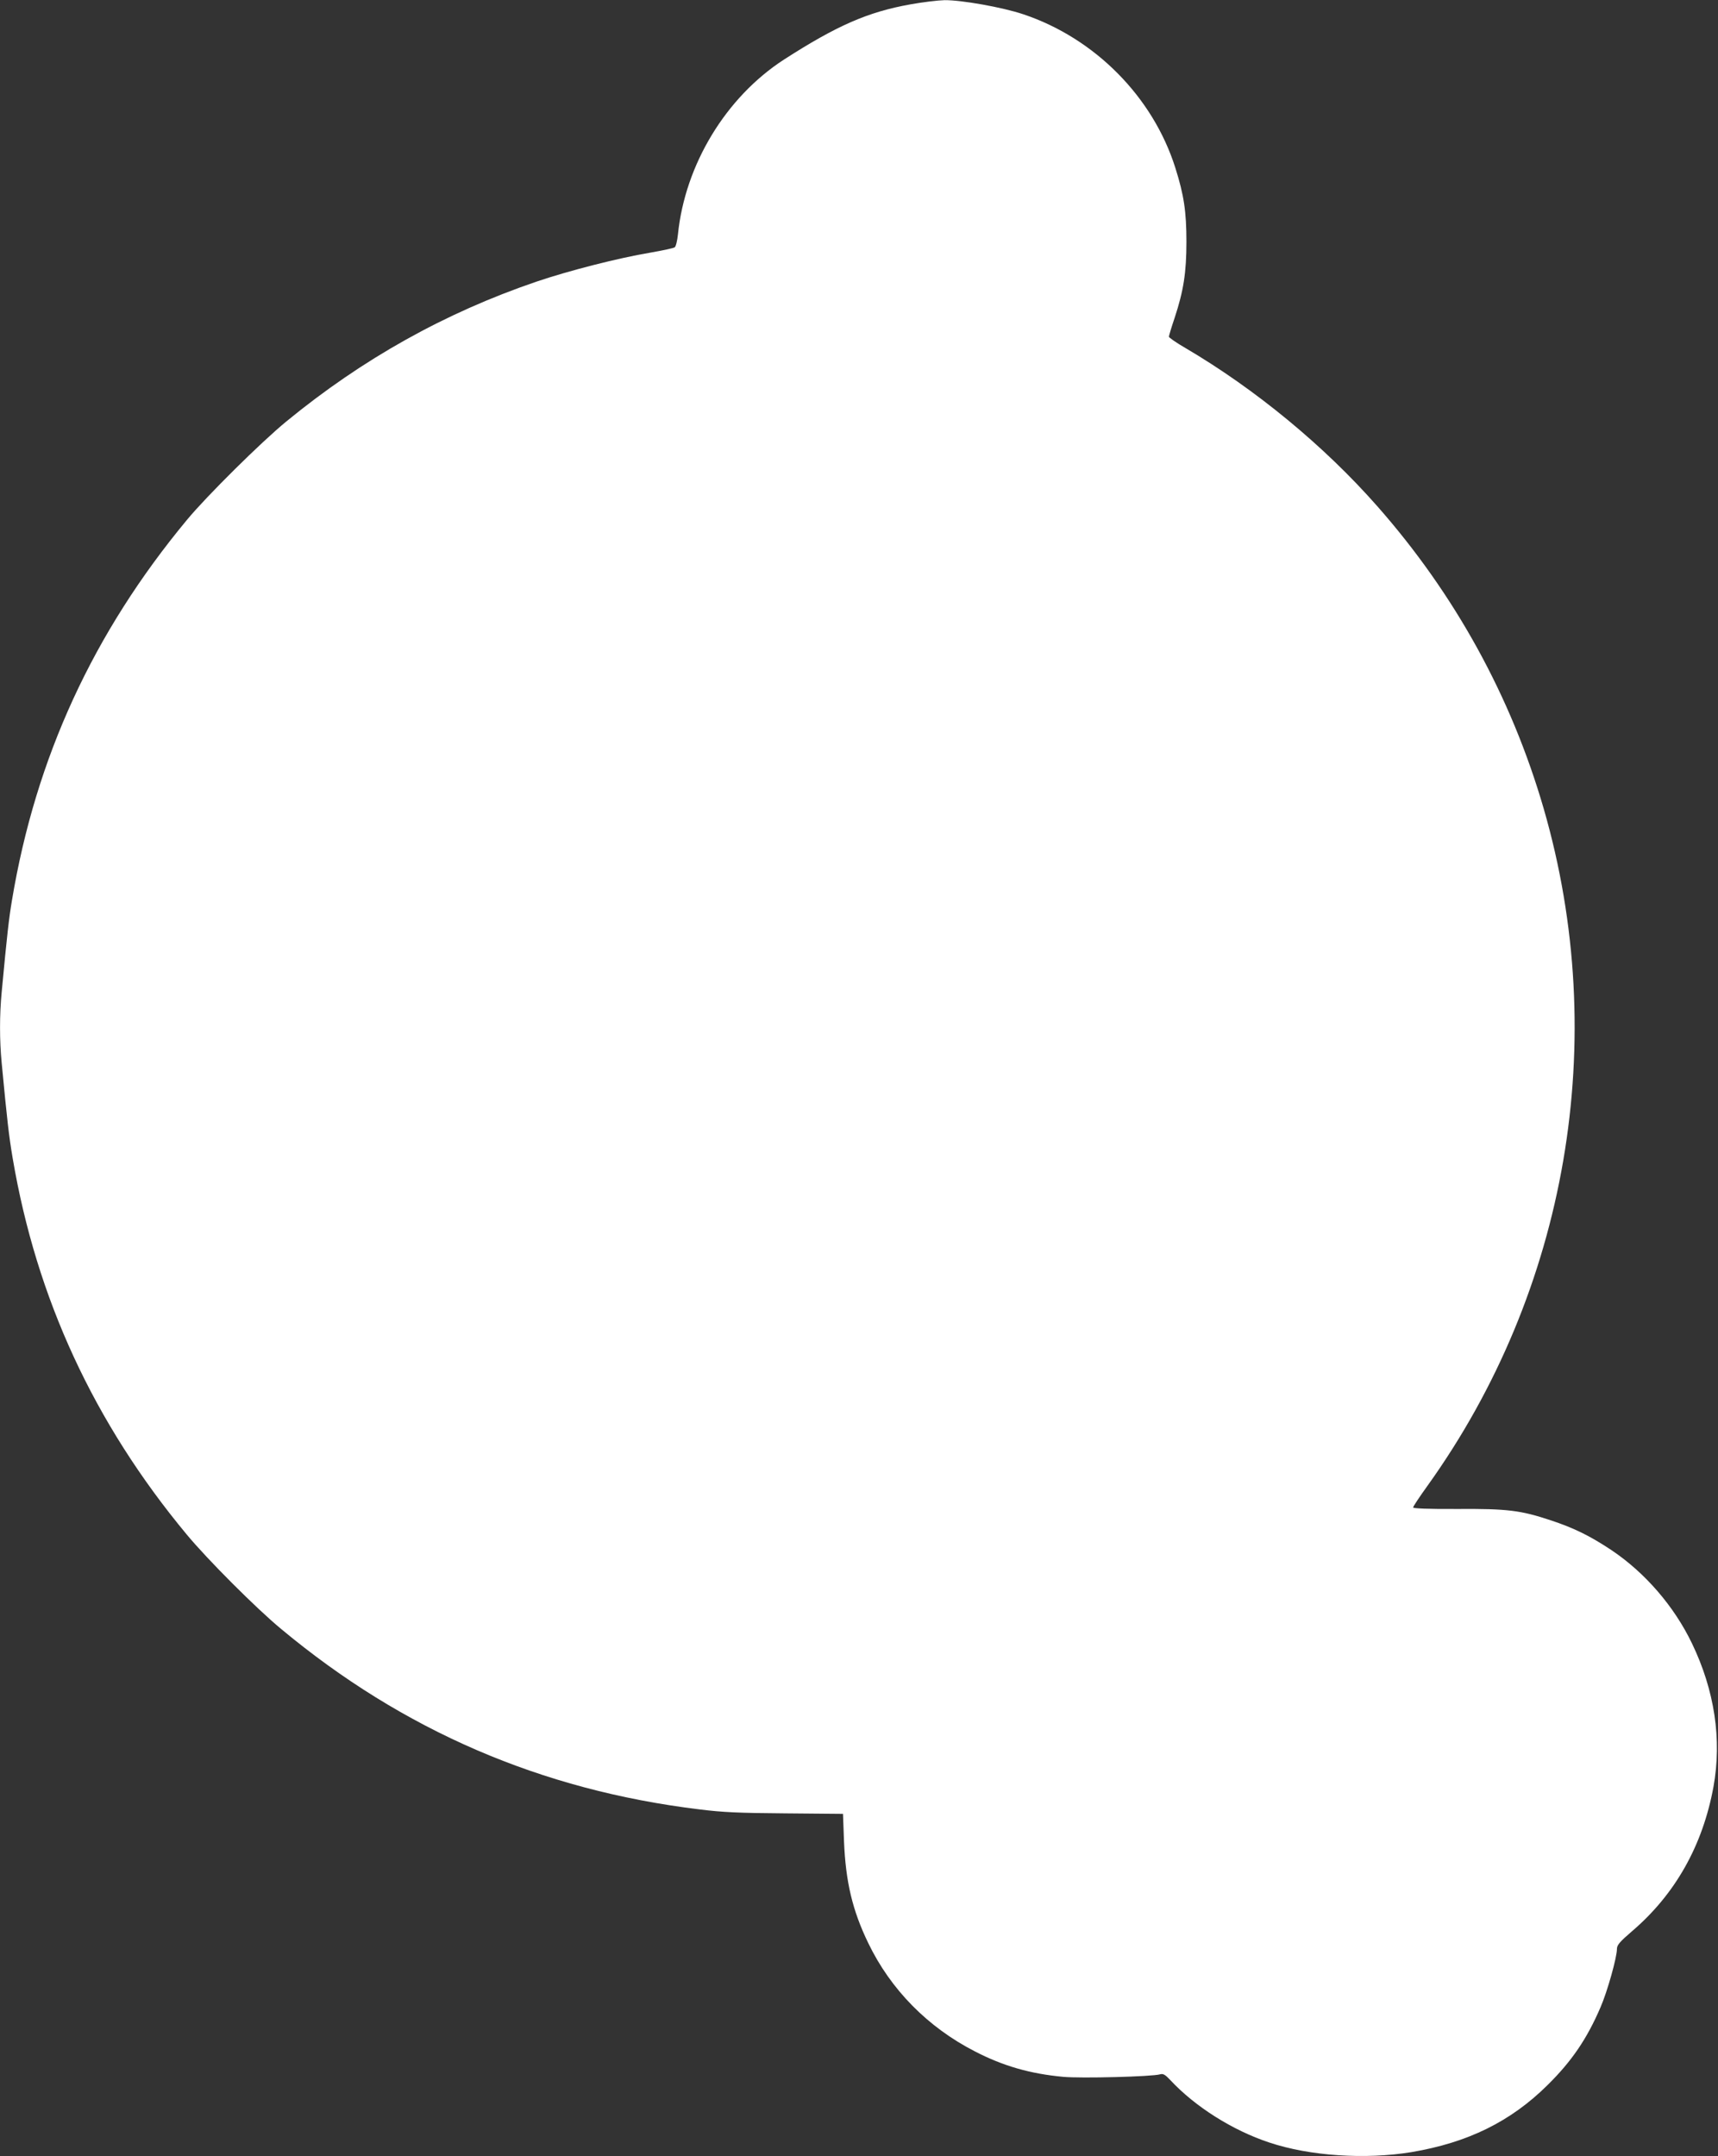
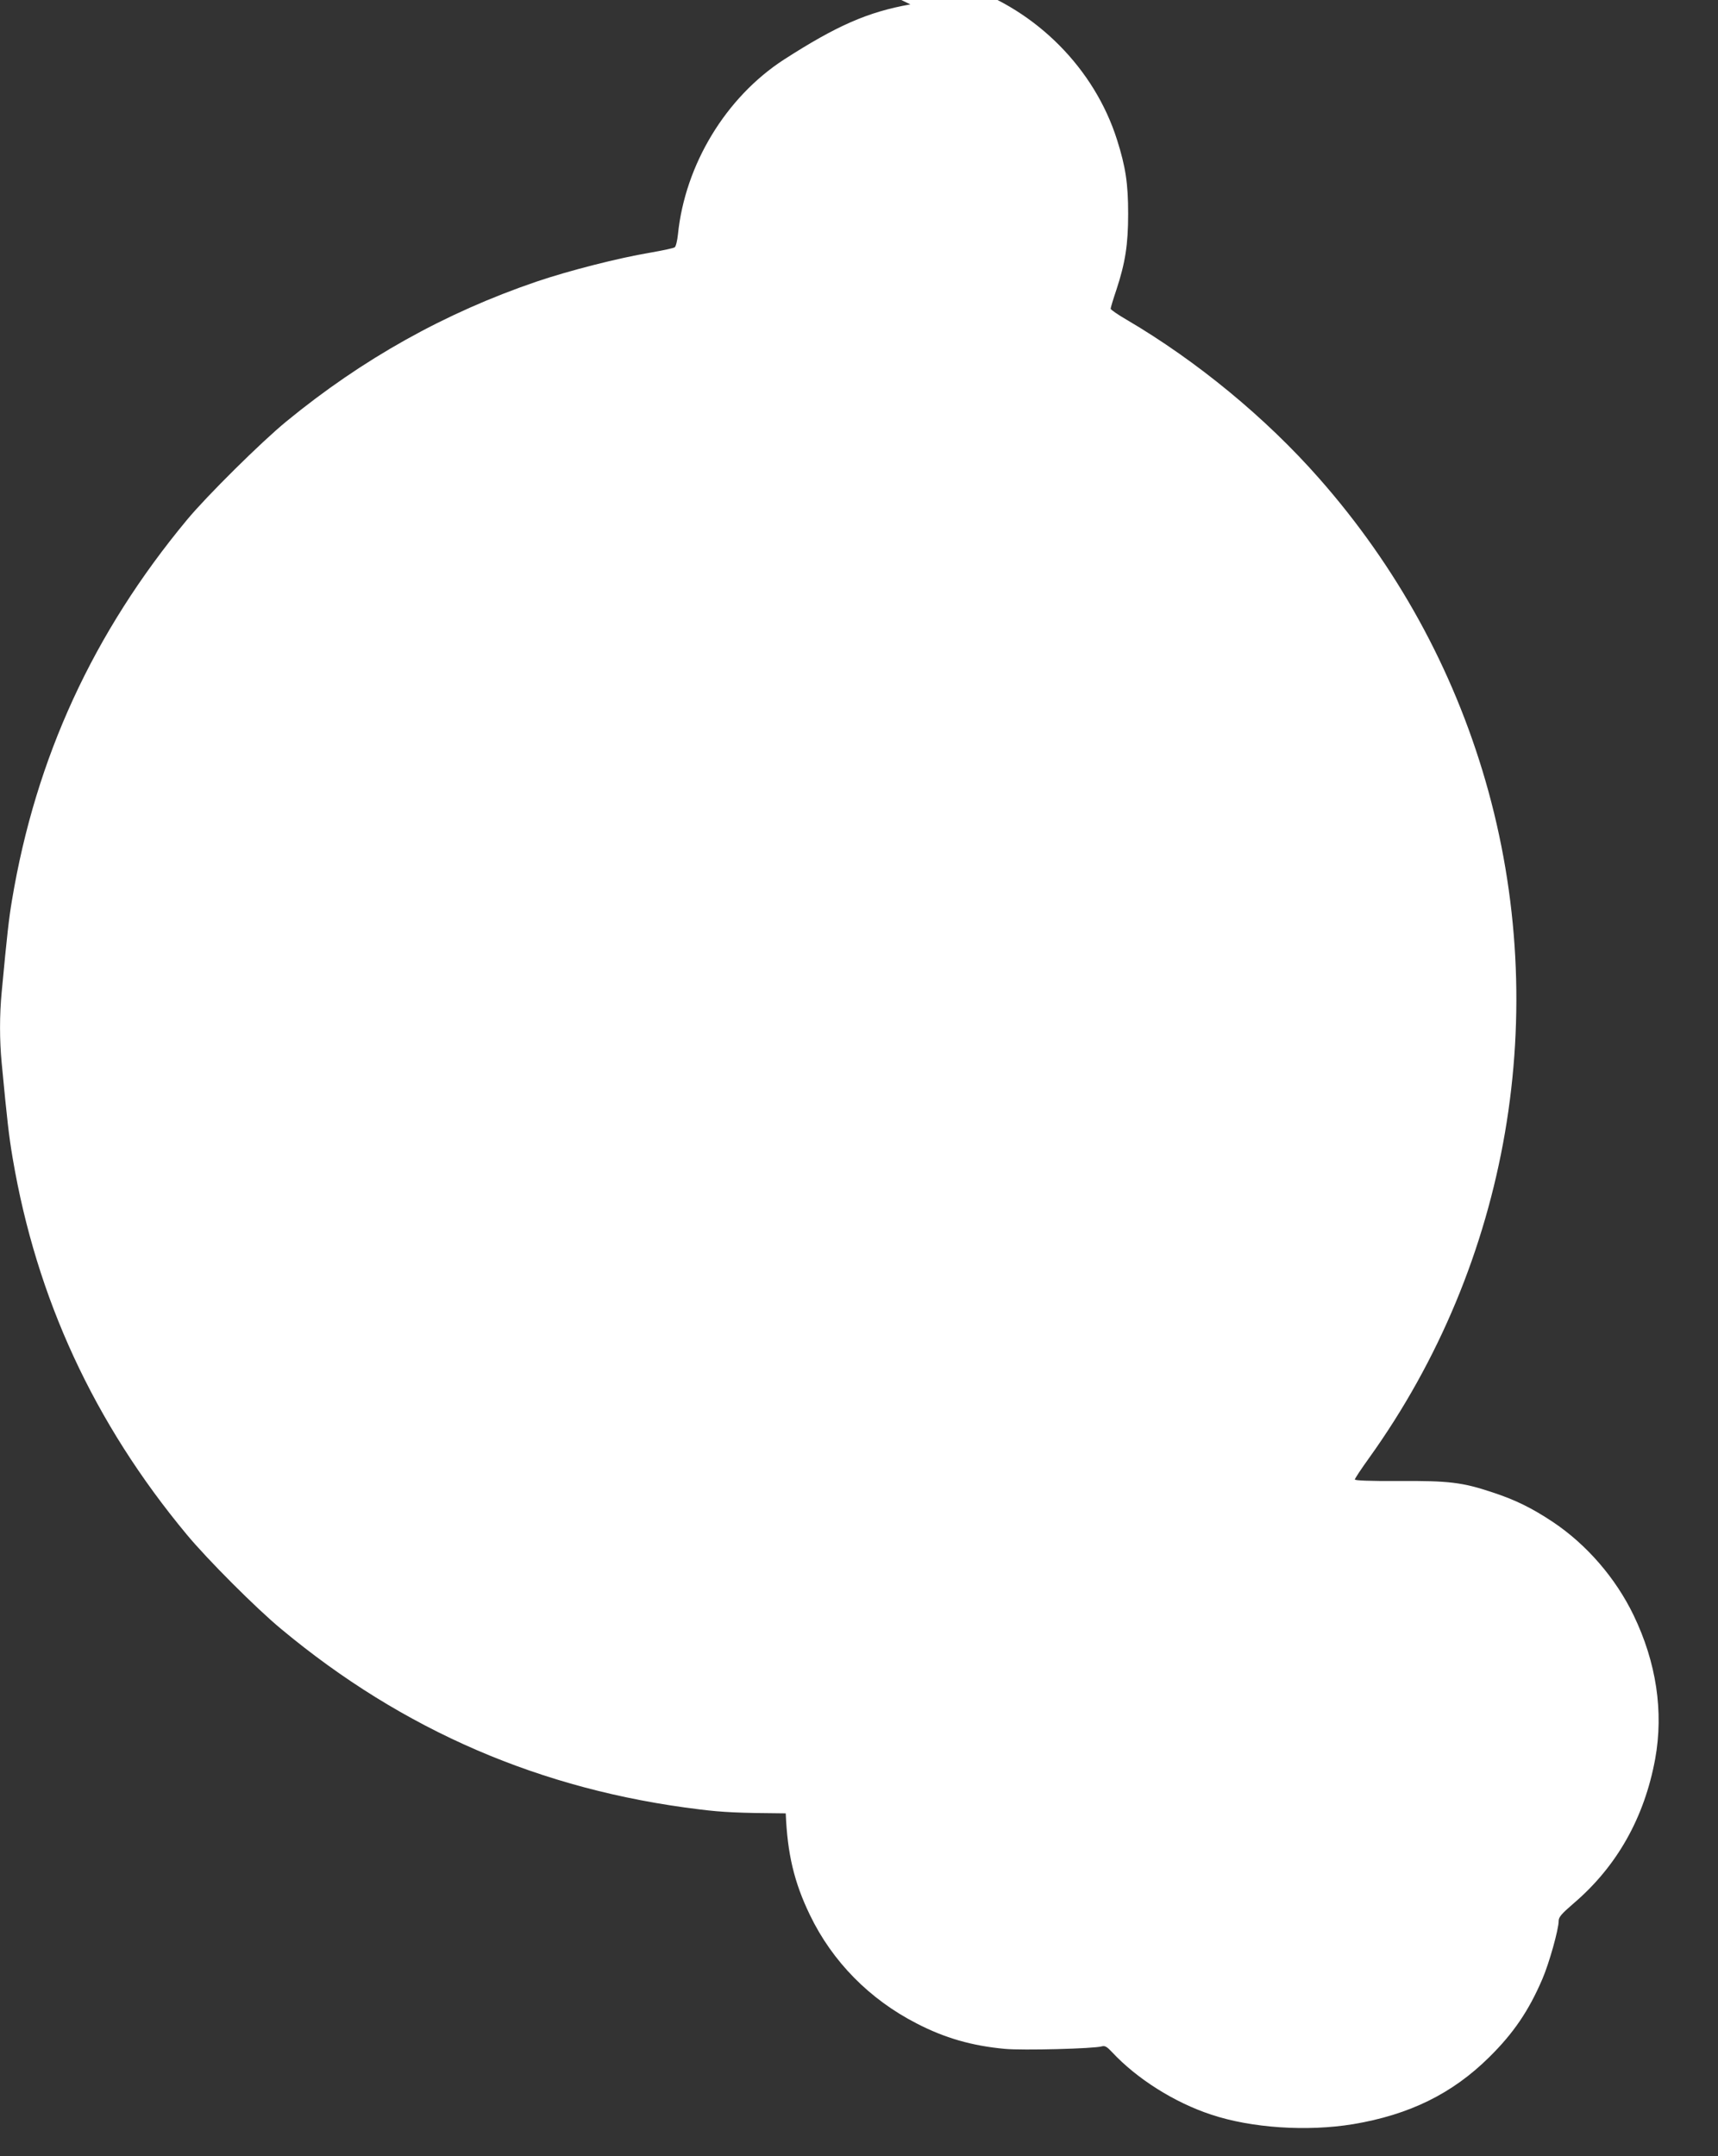
<svg xmlns="http://www.w3.org/2000/svg" version="1.0" width="1020pt" height="1280pt" viewBox="0 0 1020 1280" preserveAspectRatio="xMidYMid meet">
  <rect x="0" y="0" width="1020" height="1280" fill="#333333" stroke="none" />
  <g transform="translate(0,1280) scale(0.1,-0.1)" fill="#ffffff" stroke="none">
-     <path d="M5405 12774 c-253 -45 -437 -126 -751 -328 -344 -223 -587 -623 -629 -1038 -4 -37 -12 -71 -19 -76 -6 -5 -72 -19 -146 -32 -186 -31 -484 -107 -675 -172 -543 -185 -1033 -459 -1485 -830 -149 -122 -473 -443 -589 -583 -558 -672 -899 -1414 -1040 -2260 -18 -108 -28 -192 -61 -545 -13 -134 -13 -286 0 -420 33 -348 43 -434 65 -564 141 -833 483 -1573 1034 -2236 122 -147 412 -438 561 -561 723 -602 1543 -956 2480 -1070 141 -18 241 -22 515 -24 l340 -3 6 -163 c10 -241 50 -410 144 -604 133 -276 354 -500 633 -643 168 -87 329 -133 524 -151 104 -10 531 1 576 15 18 5 30 -2 60 -34 147 -158 370 -299 588 -371 239 -80 570 -102 844 -57 334 56 589 181 808 398 143 141 234 274 315 463 40 92 97 295 97 345 0 23 16 42 88 104 258 220 421 510 485 858 51 281 7 573 -128 853 -106 220 -278 419 -478 553 -125 83 -221 131 -361 177 -177 59 -257 69 -553 67 -175 -1 -263 3 -263 9 0 6 38 63 84 127 833 1161 1089 2649 691 4022 -193 665 -527 1272 -988 1795 -316 359 -724 695 -1139 939 -54 31 -98 62 -98 67 0 6 15 56 34 112 53 161 70 269 70 452 0 179 -15 278 -66 439 -133 421 -478 769 -902 911 -124 42 -369 85 -468 84 -40 -1 -131 -12 -203 -25z" />
+     <path d="M5405 12774 c-253 -45 -437 -126 -751 -328 -344 -223 -587 -623 -629 -1038 -4 -37 -12 -71 -19 -76 -6 -5 -72 -19 -146 -32 -186 -31 -484 -107 -675 -172 -543 -185 -1033 -459 -1485 -830 -149 -122 -473 -443 -589 -583 -558 -672 -899 -1414 -1040 -2260 -18 -108 -28 -192 -61 -545 -13 -134 -13 -286 0 -420 33 -348 43 -434 65 -564 141 -833 483 -1573 1034 -2236 122 -147 412 -438 561 -561 723 -602 1543 -956 2480 -1070 141 -18 241 -22 515 -24 c10 -241 50 -410 144 -604 133 -276 354 -500 633 -643 168 -87 329 -133 524 -151 104 -10 531 1 576 15 18 5 30 -2 60 -34 147 -158 370 -299 588 -371 239 -80 570 -102 844 -57 334 56 589 181 808 398 143 141 234 274 315 463 40 92 97 295 97 345 0 23 16 42 88 104 258 220 421 510 485 858 51 281 7 573 -128 853 -106 220 -278 419 -478 553 -125 83 -221 131 -361 177 -177 59 -257 69 -553 67 -175 -1 -263 3 -263 9 0 6 38 63 84 127 833 1161 1089 2649 691 4022 -193 665 -527 1272 -988 1795 -316 359 -724 695 -1139 939 -54 31 -98 62 -98 67 0 6 15 56 34 112 53 161 70 269 70 452 0 179 -15 278 -66 439 -133 421 -478 769 -902 911 -124 42 -369 85 -468 84 -40 -1 -131 -12 -203 -25z" />
  </g>
</svg>